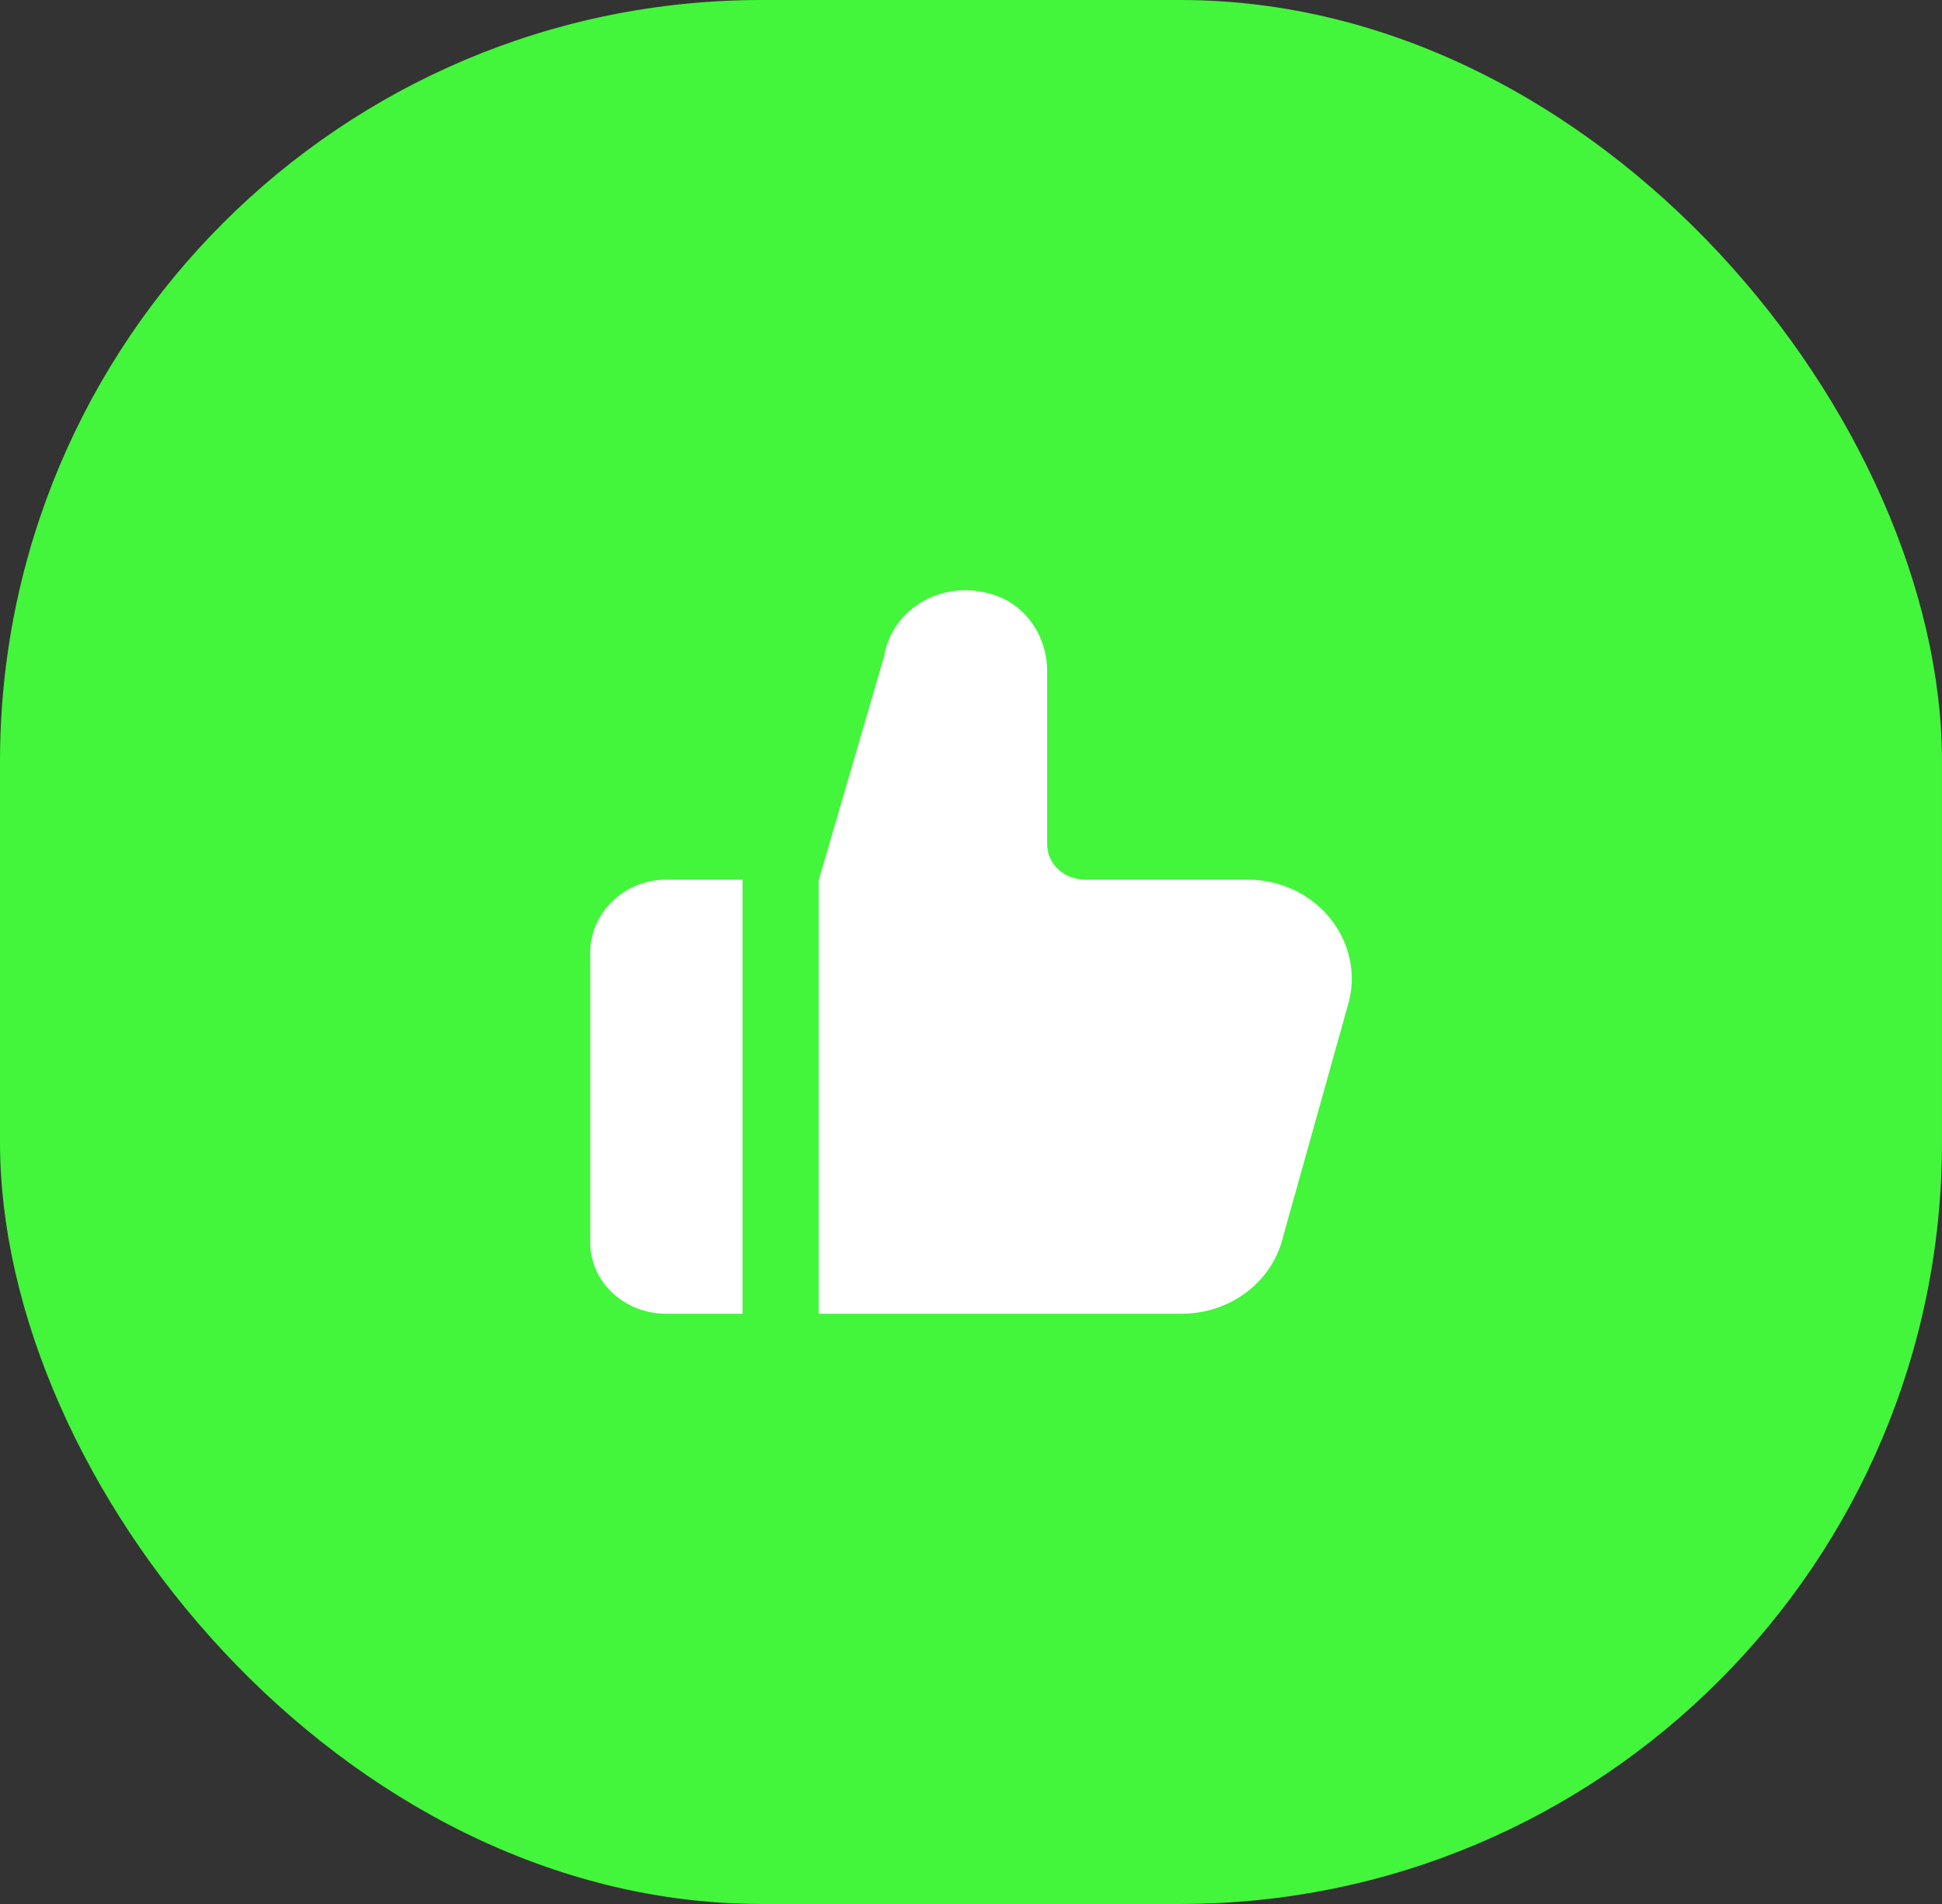
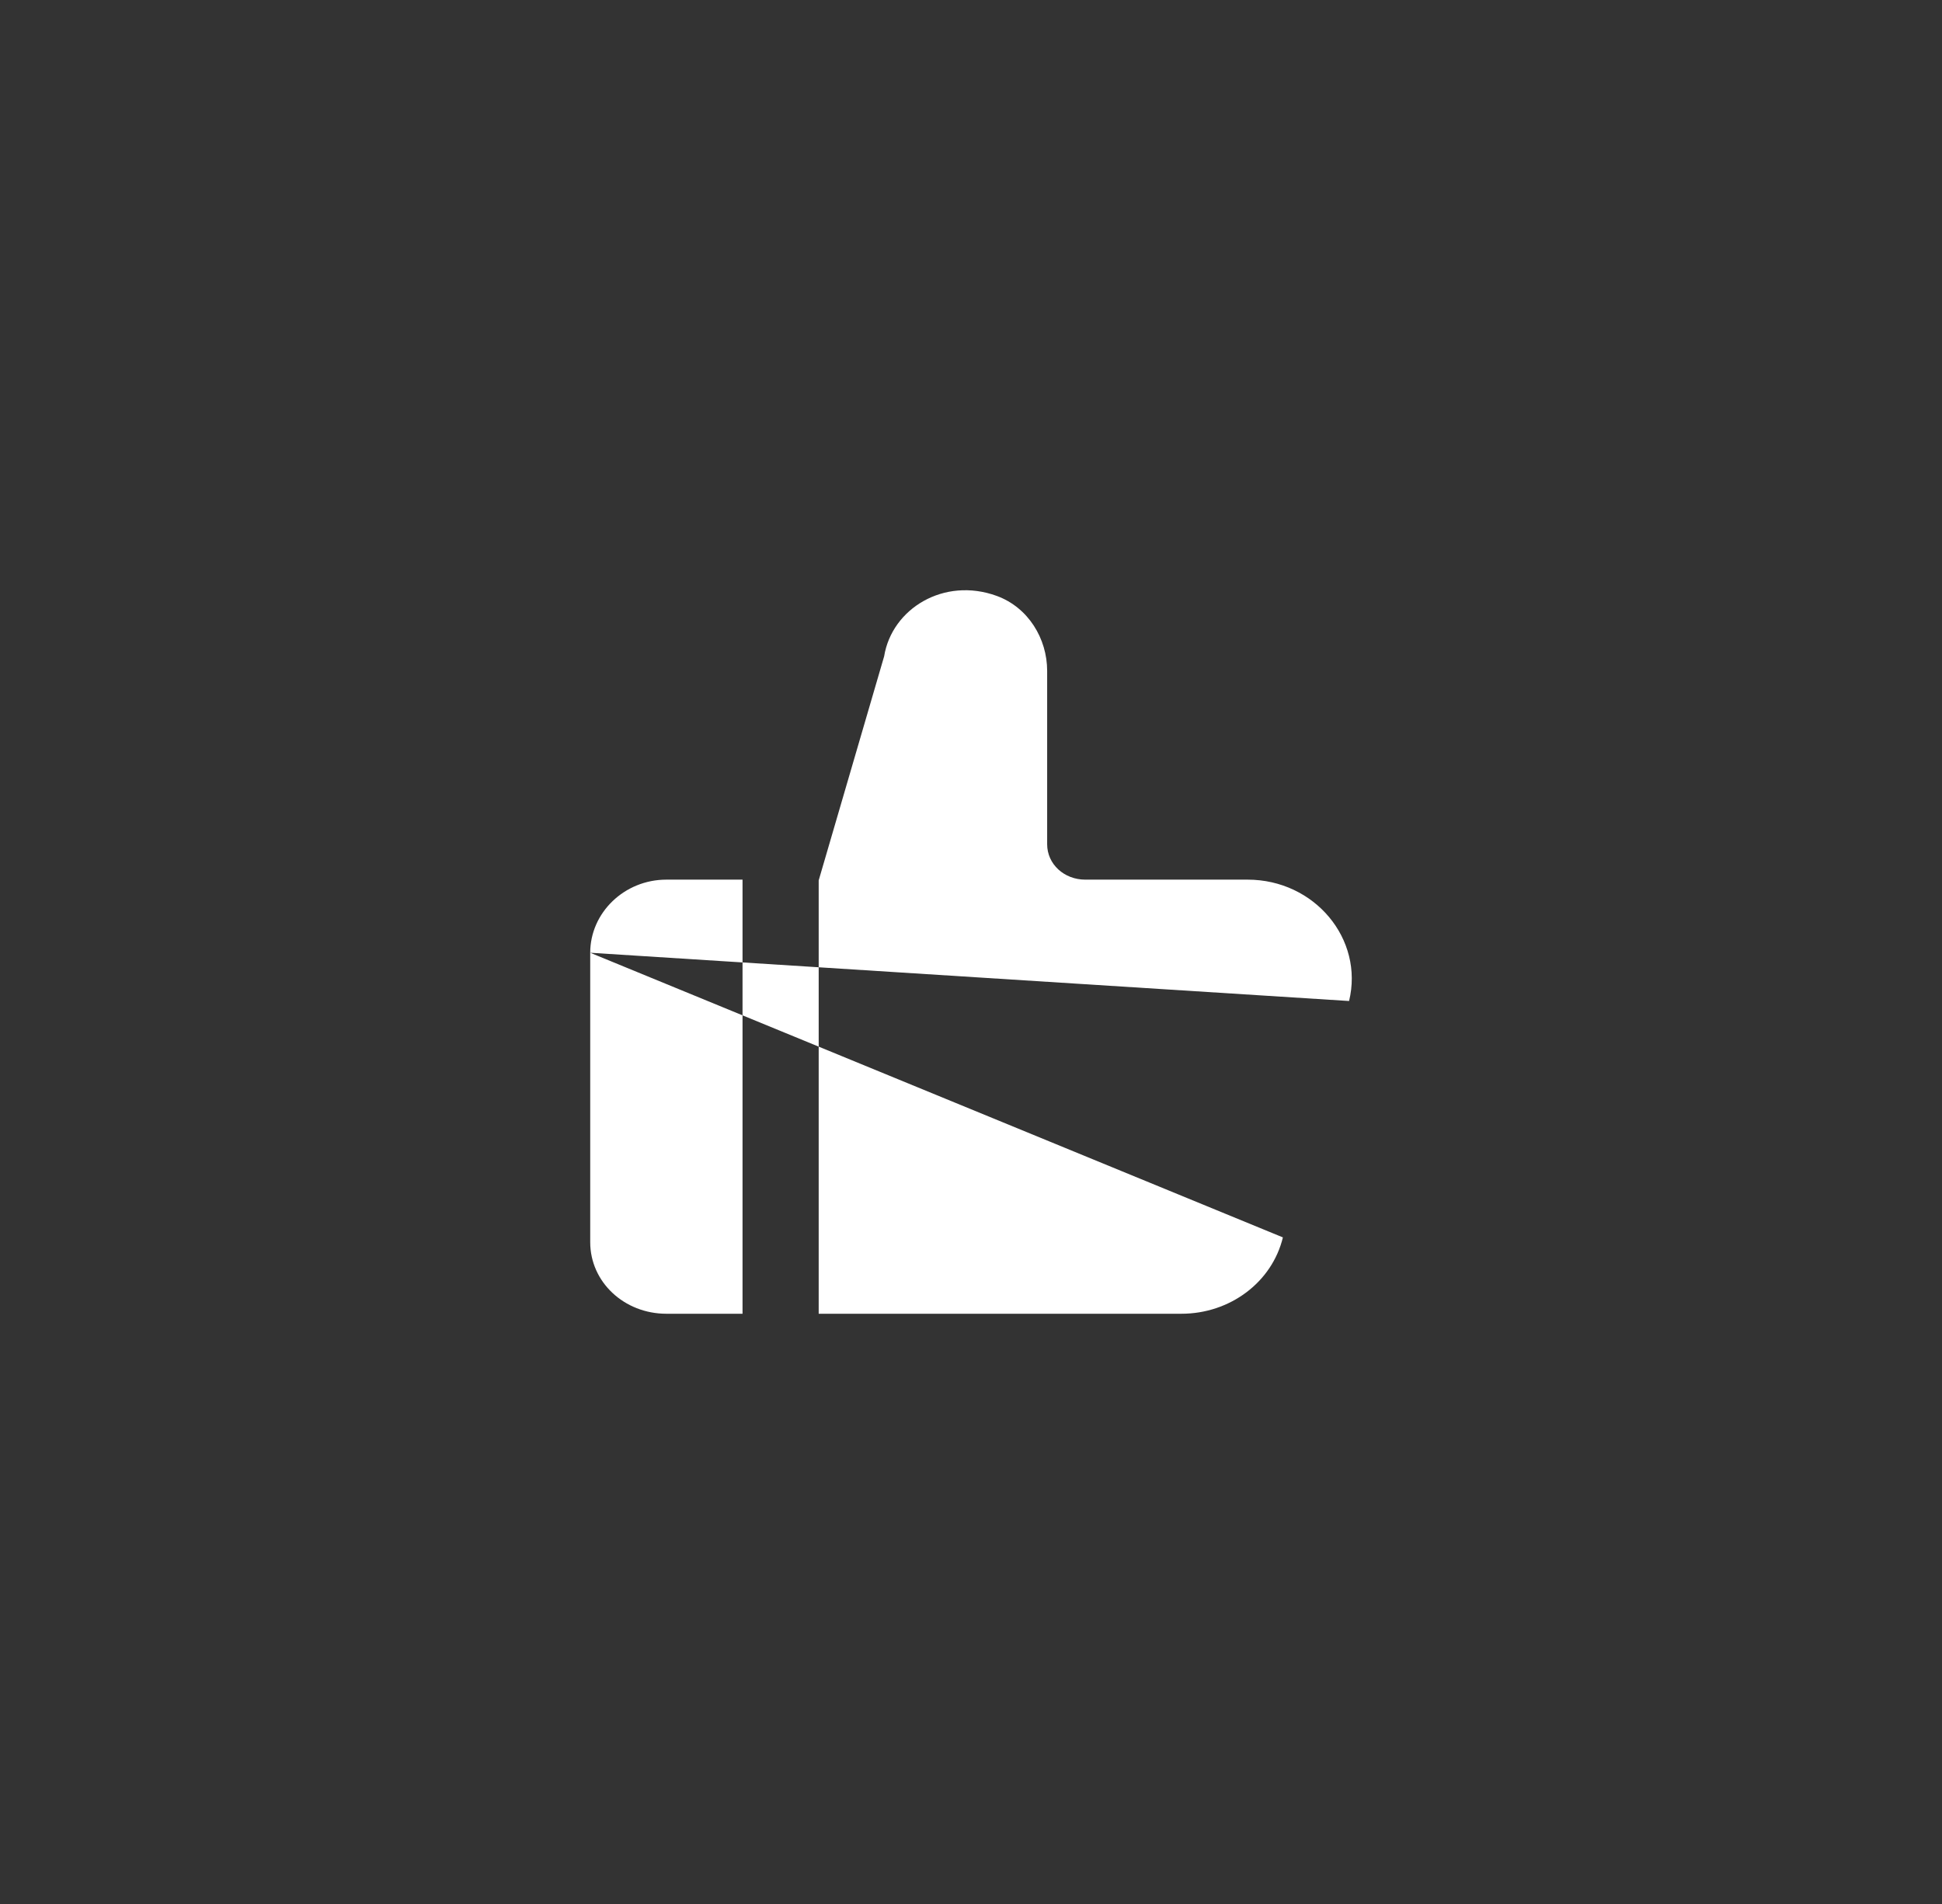
<svg xmlns="http://www.w3.org/2000/svg" width="51" height="50" viewBox="0 0 51 50" fill="none">
  <rect x="0" y="0" width="51" height="50" fill="#333333" stroke="none" />
-   <rect width="51" height="50" rx="20" fill="#43F53B" />
-   <path fill-rule="evenodd" clip-rule="evenodd" d="M15.5 25.02V32.62C15.5 33.67 16.395 34.5 17.5 34.5H19.5V23.1H17.5C16.395 23.1 15.5 23.97 15.5 25.02ZM35.429 26.287L33.691 32.495C33.405 33.674 32.3 34.5 31.026 34.5H21.5V23.12L23.219 17.235C23.422 15.984 24.79 15.144 26.176 15.649C27.005 15.952 27.5 16.772 27.5 17.617V22.17C27.5 22.695 27.948 23.1 28.5 23.1H32.764C34.523 23.1 35.824 24.66 35.429 26.287Z" fill="white" />
+   <path fill-rule="evenodd" clip-rule="evenodd" d="M15.5 25.02V32.62C15.5 33.67 16.395 34.5 17.5 34.5H19.5V23.1H17.5C16.395 23.1 15.5 23.97 15.5 25.02ZL33.691 32.495C33.405 33.674 32.3 34.5 31.026 34.5H21.5V23.12L23.219 17.235C23.422 15.984 24.79 15.144 26.176 15.649C27.005 15.952 27.5 16.772 27.5 17.617V22.17C27.5 22.695 27.948 23.1 28.5 23.1H32.764C34.523 23.1 35.824 24.66 35.429 26.287Z" fill="white" />
</svg>